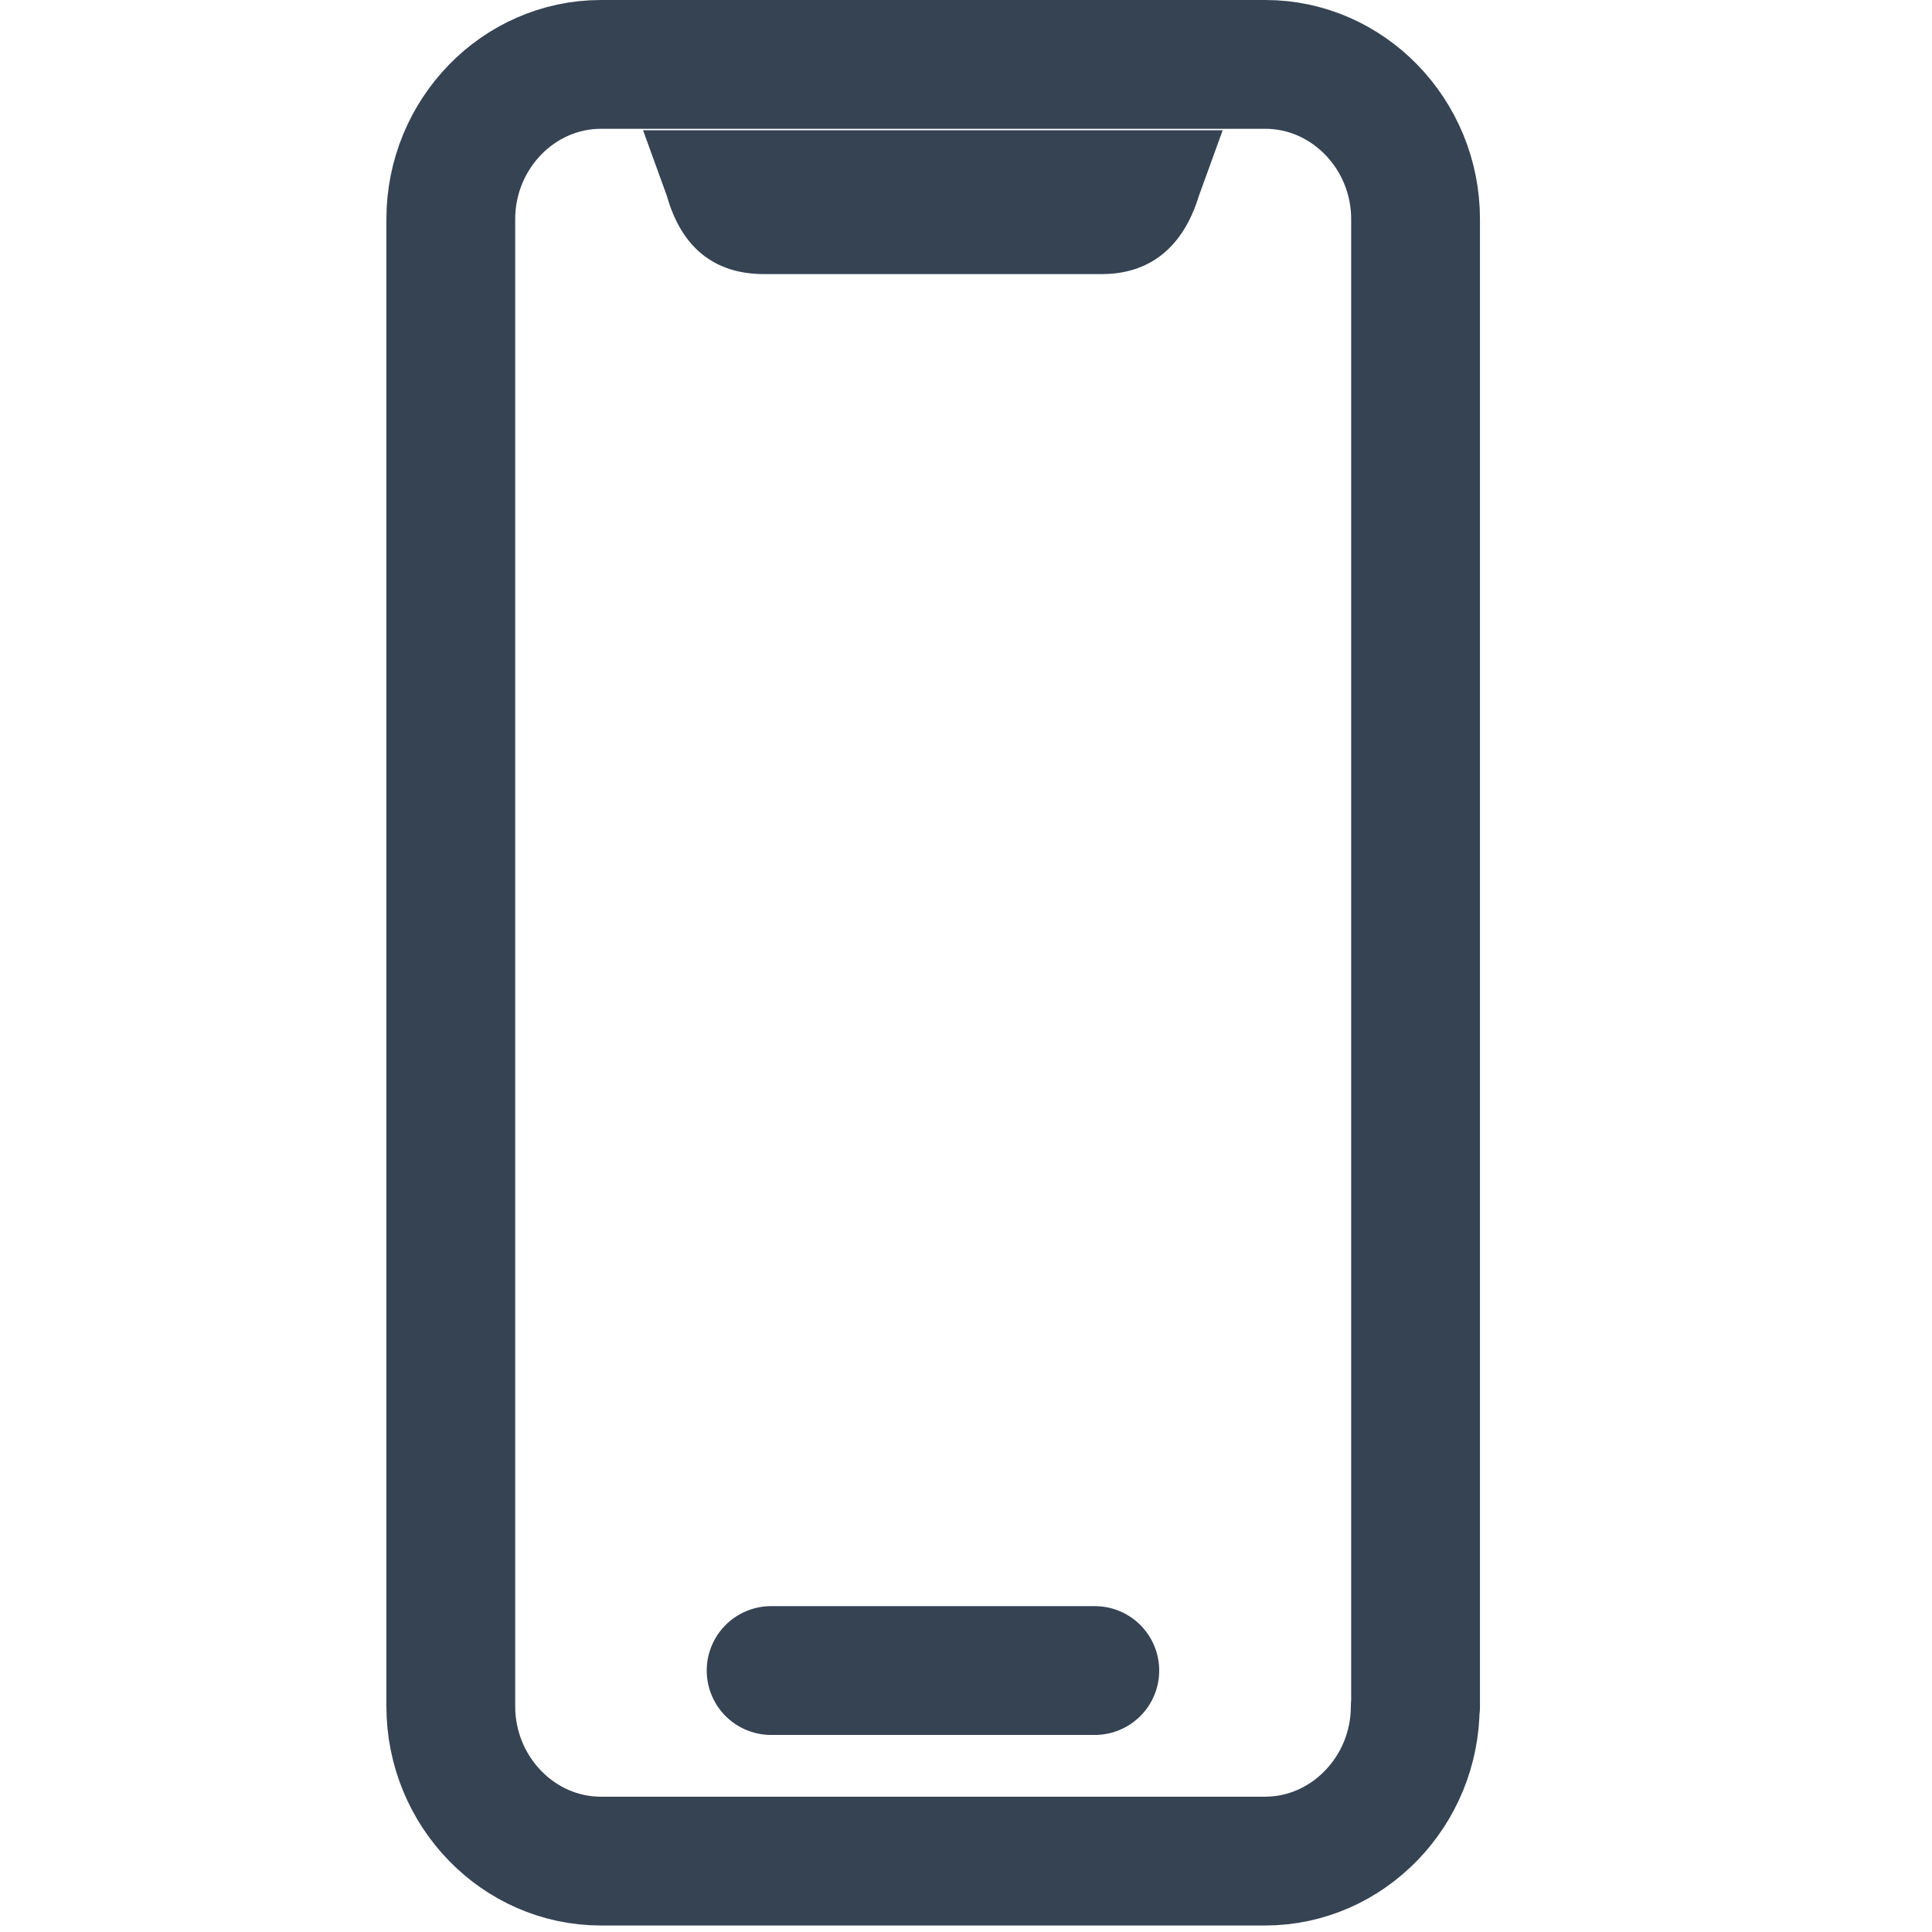
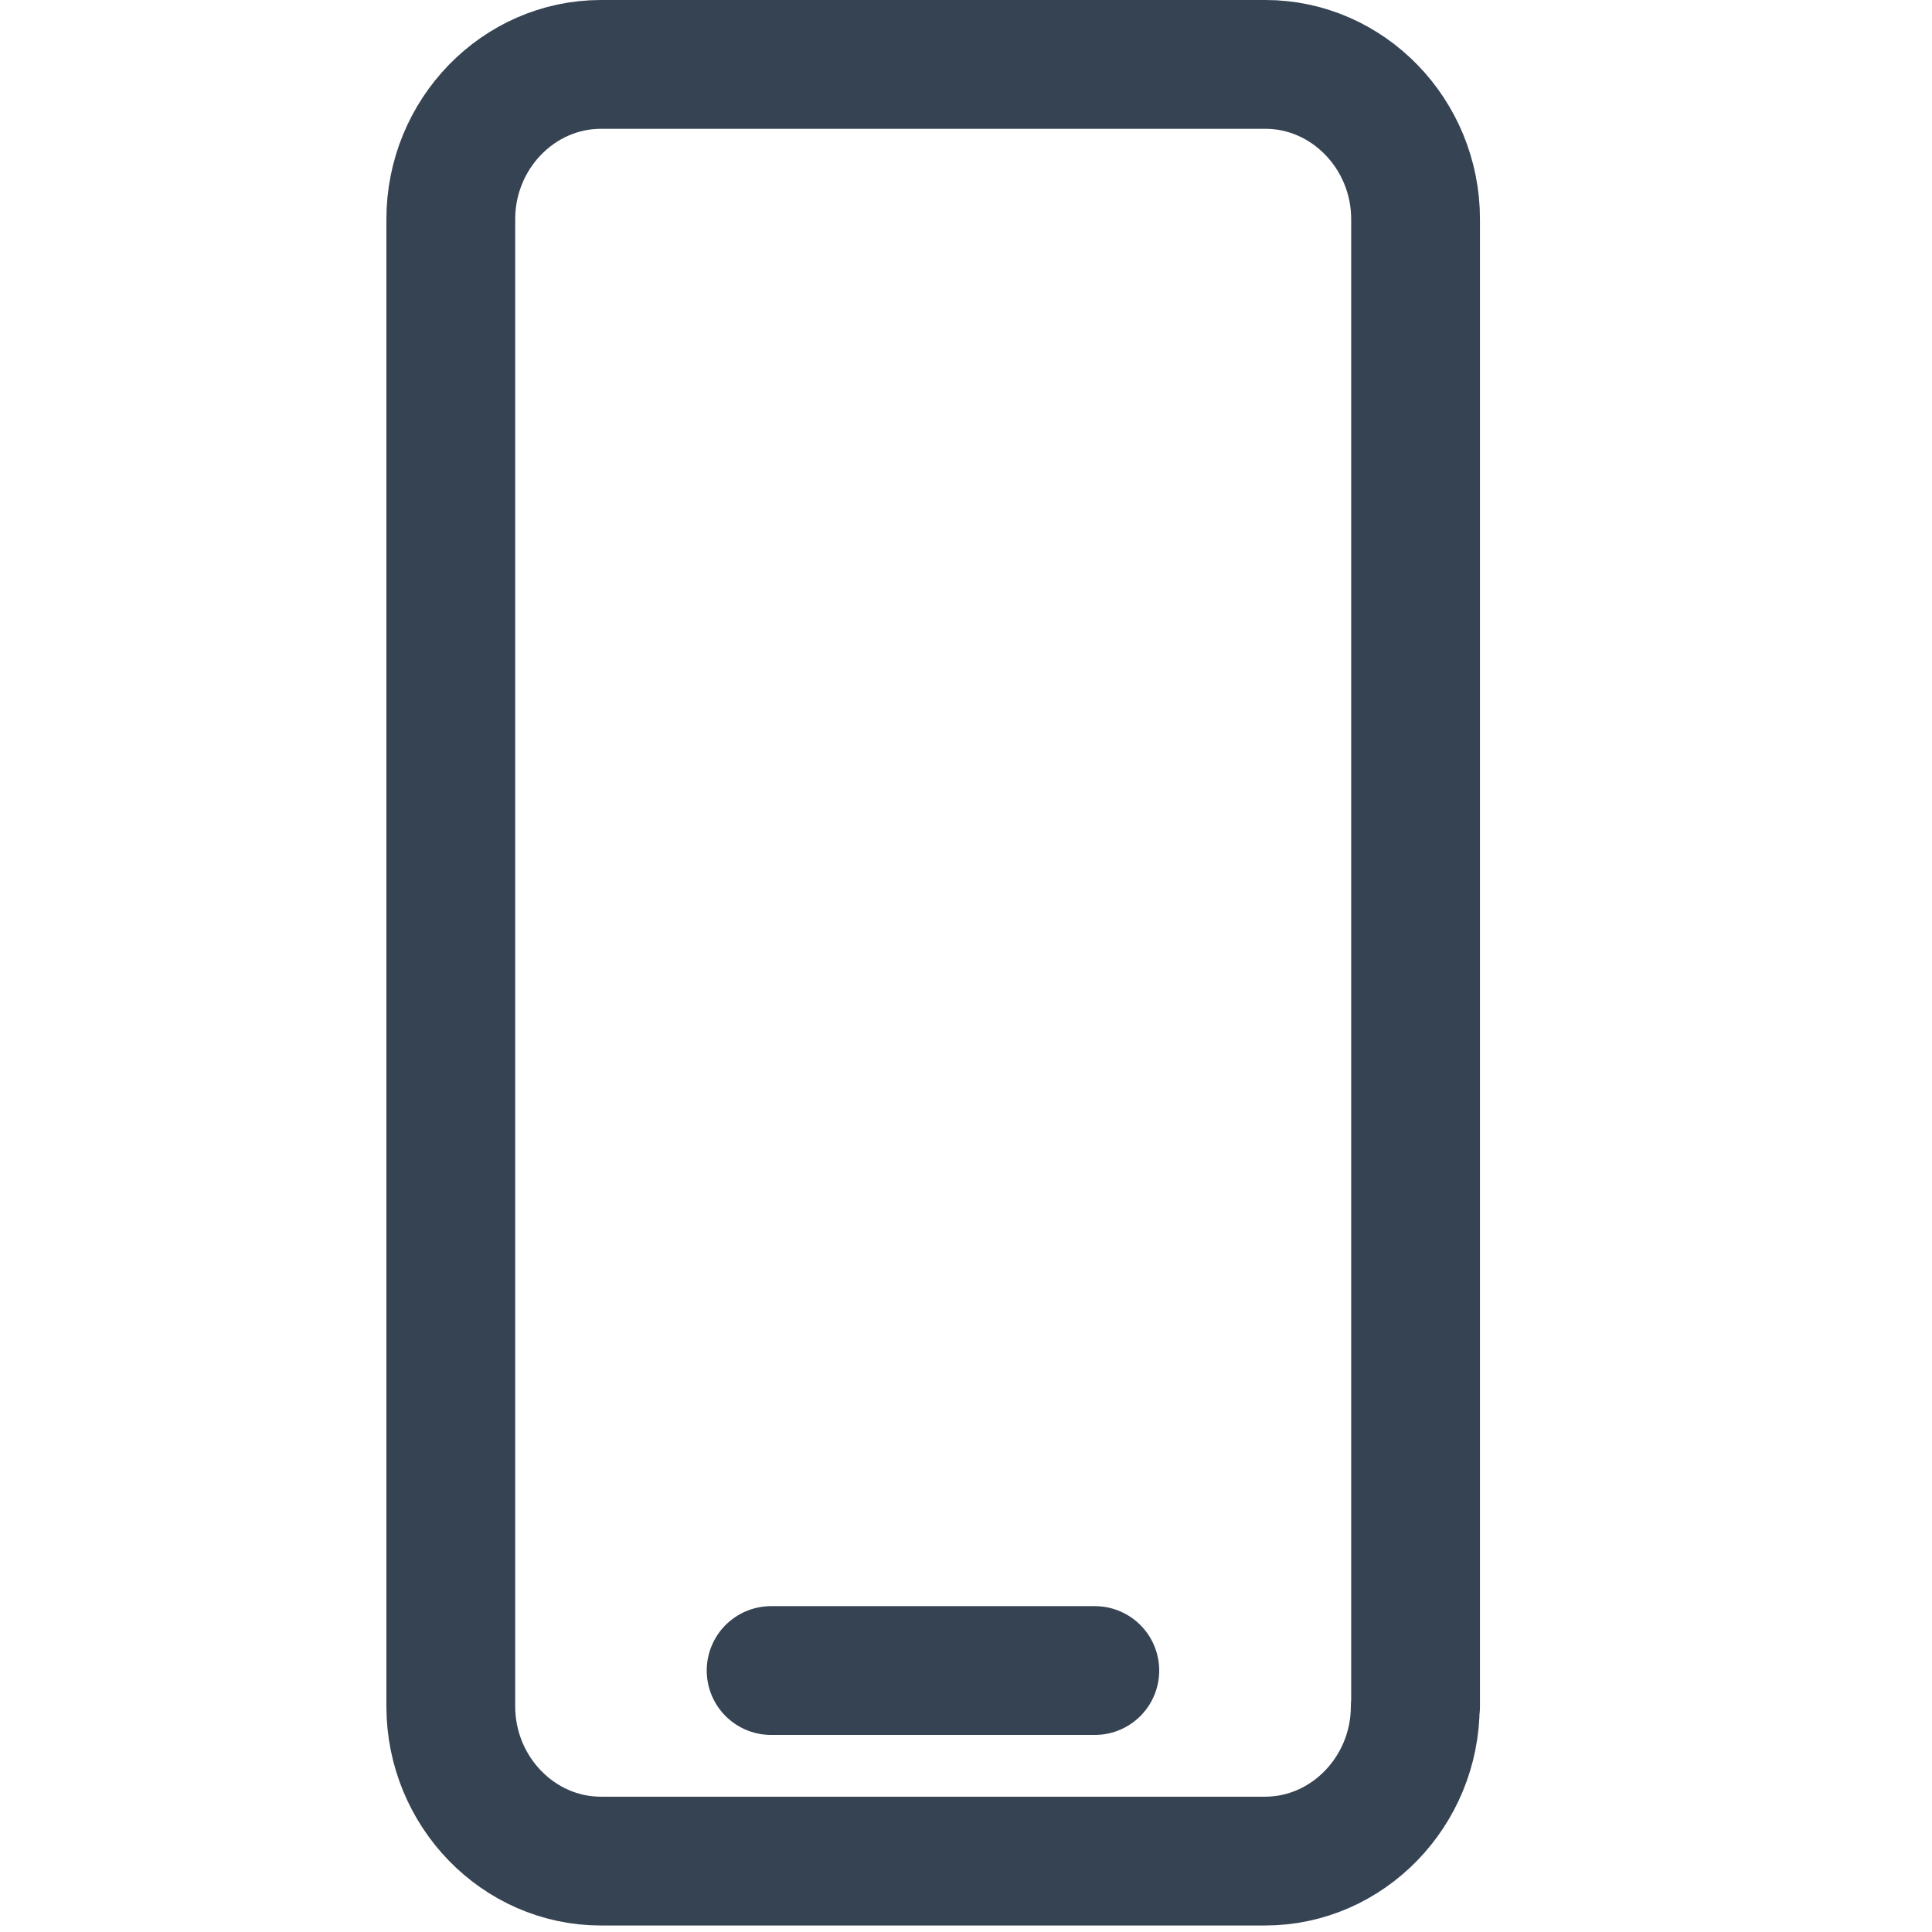
<svg xmlns="http://www.w3.org/2000/svg" width="30" height="30">
  <g fill="none" fill-rule="evenodd">
    <path stroke="#354353" stroke-linecap="round" stroke-linejoin="round" stroke-width="2" d="M21.976 26.496c0 1.321-1.051 2.403-2.332 2.403H9.332C8.05 28.9 7 27.817 7 26.496V3.403C7 2.081 8.05 1 9.332 1h10.317c1.28 0 2.332 1.081 2.332 2.403v23.093h-.005zm-10.002-.556H17" />
-     <path fill="#354353" d="M18.986 2.022l-.37 1.02c-.236.771-.737 1.214-1.507 1.214h-5.246c-.77 0-1.281-.412-1.508-1.214l-.37-1.02" />
  </g>
</svg>